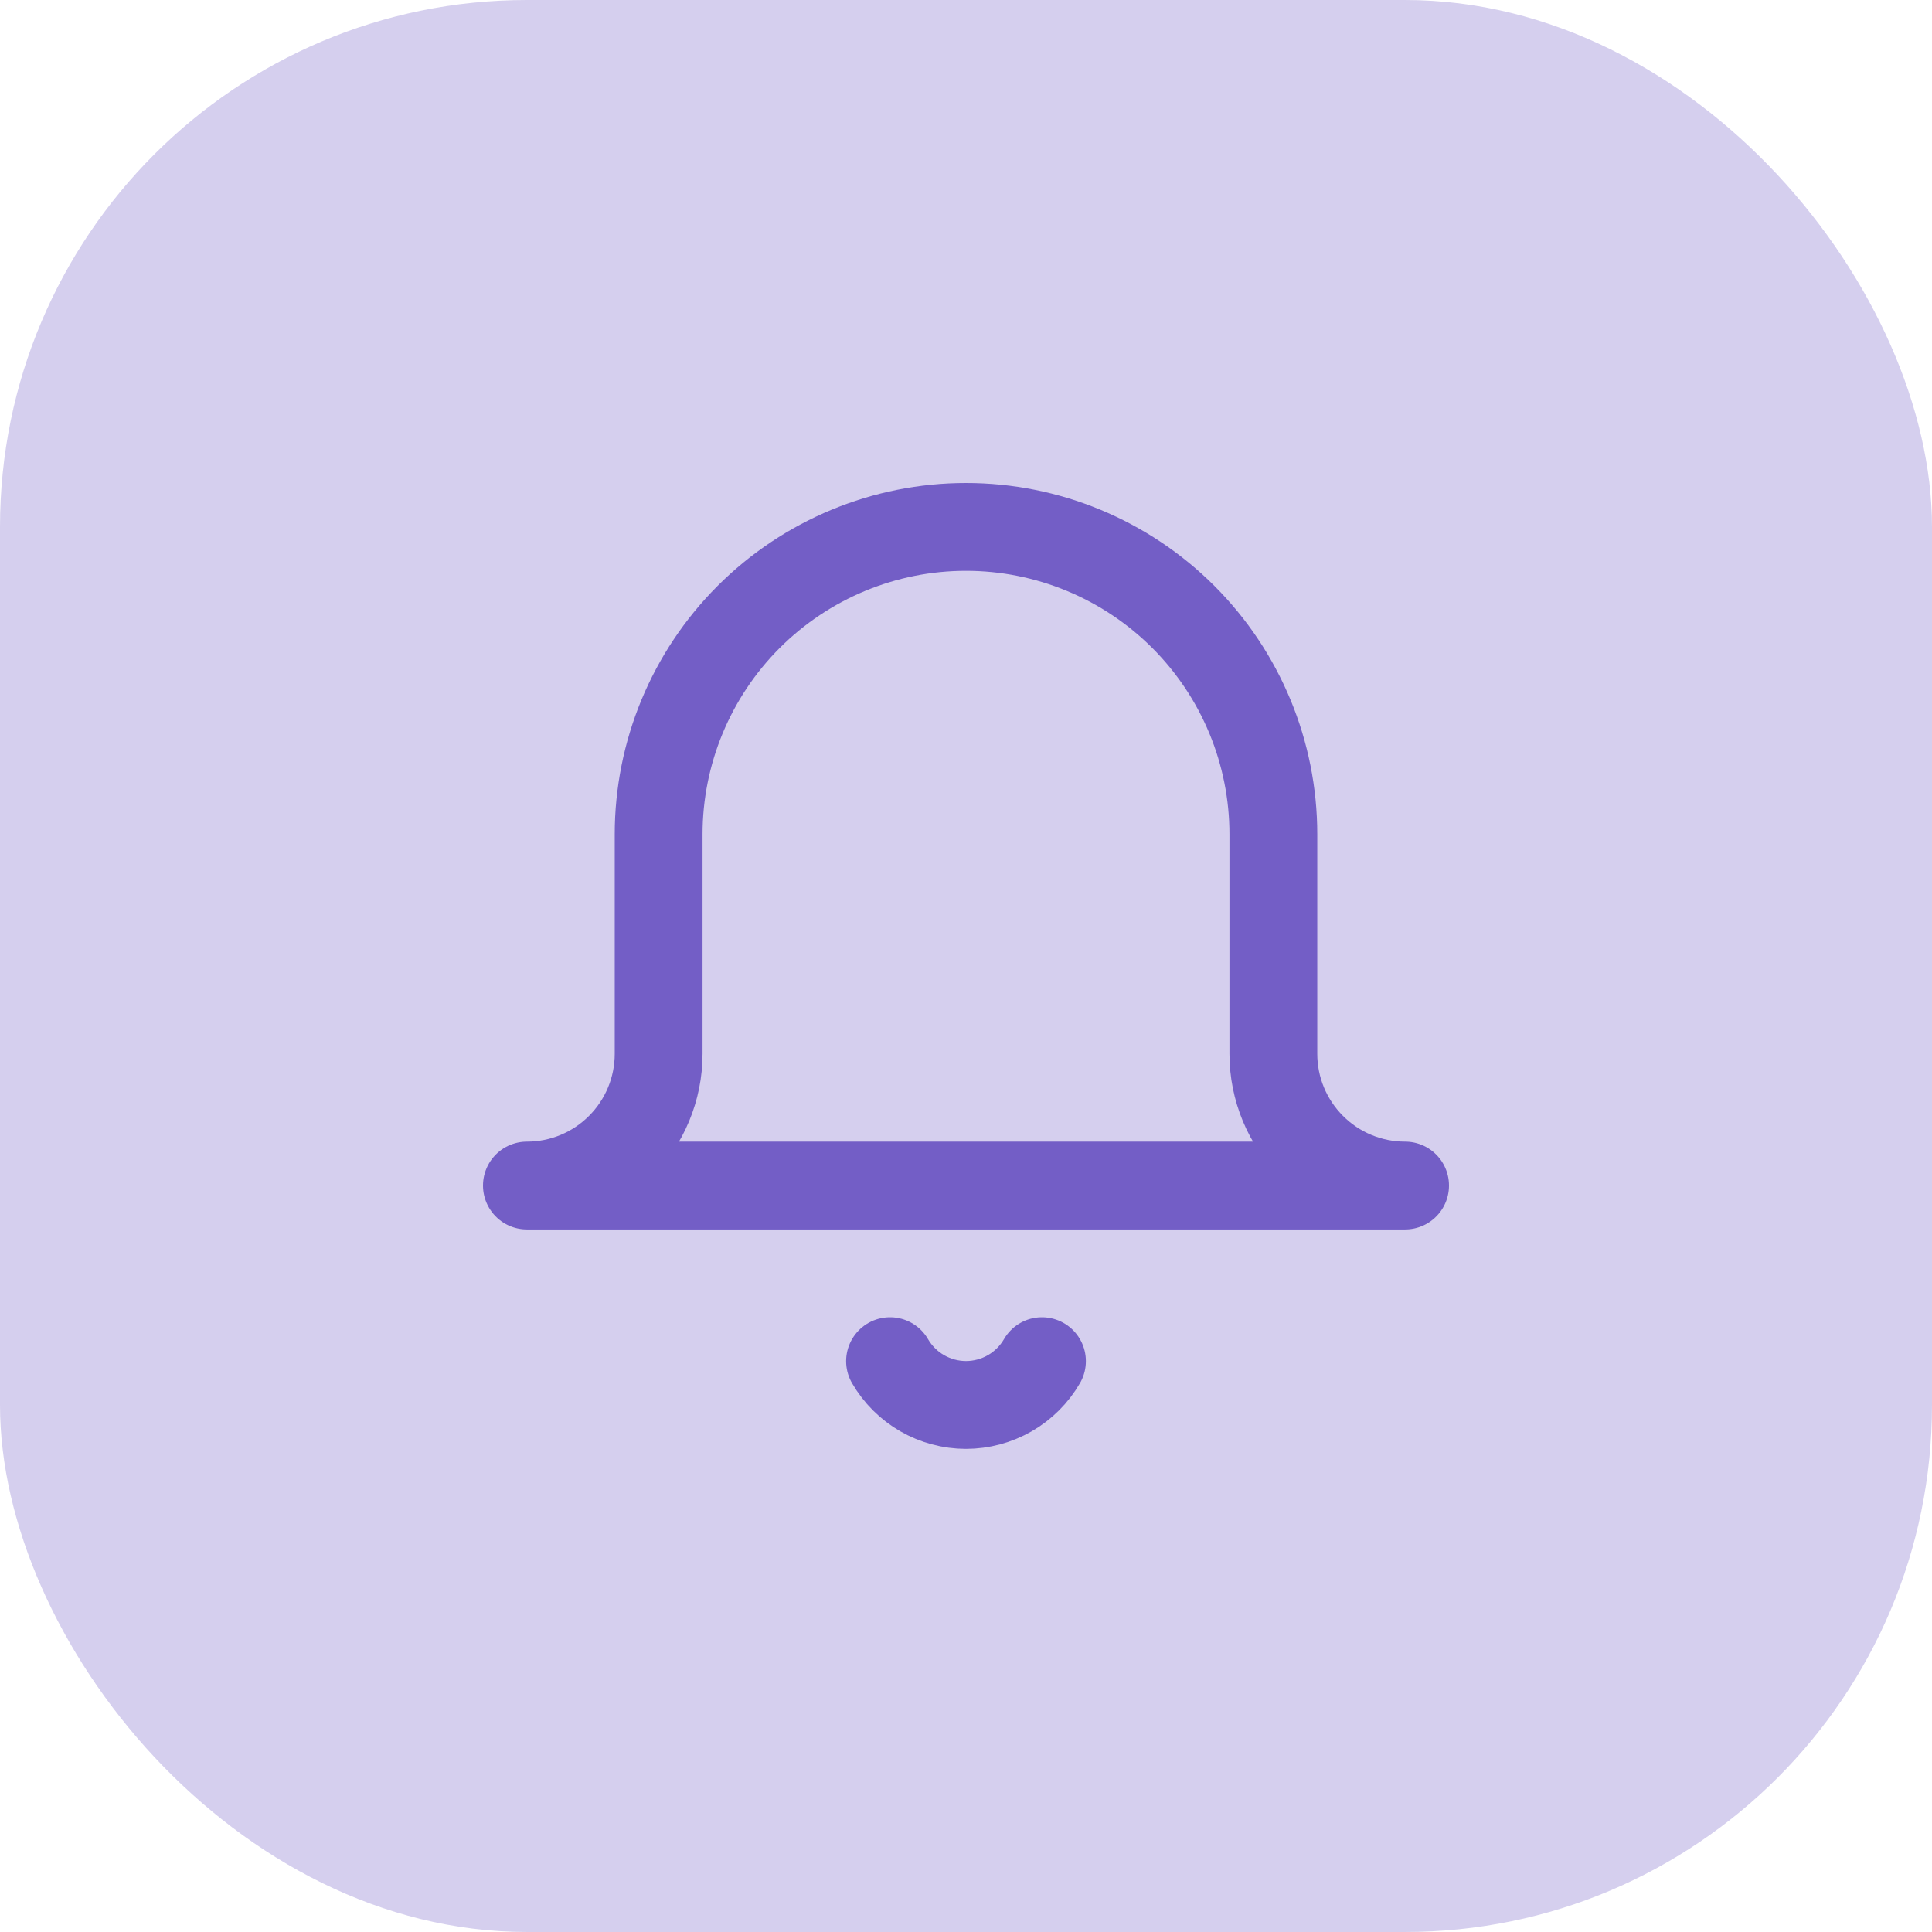
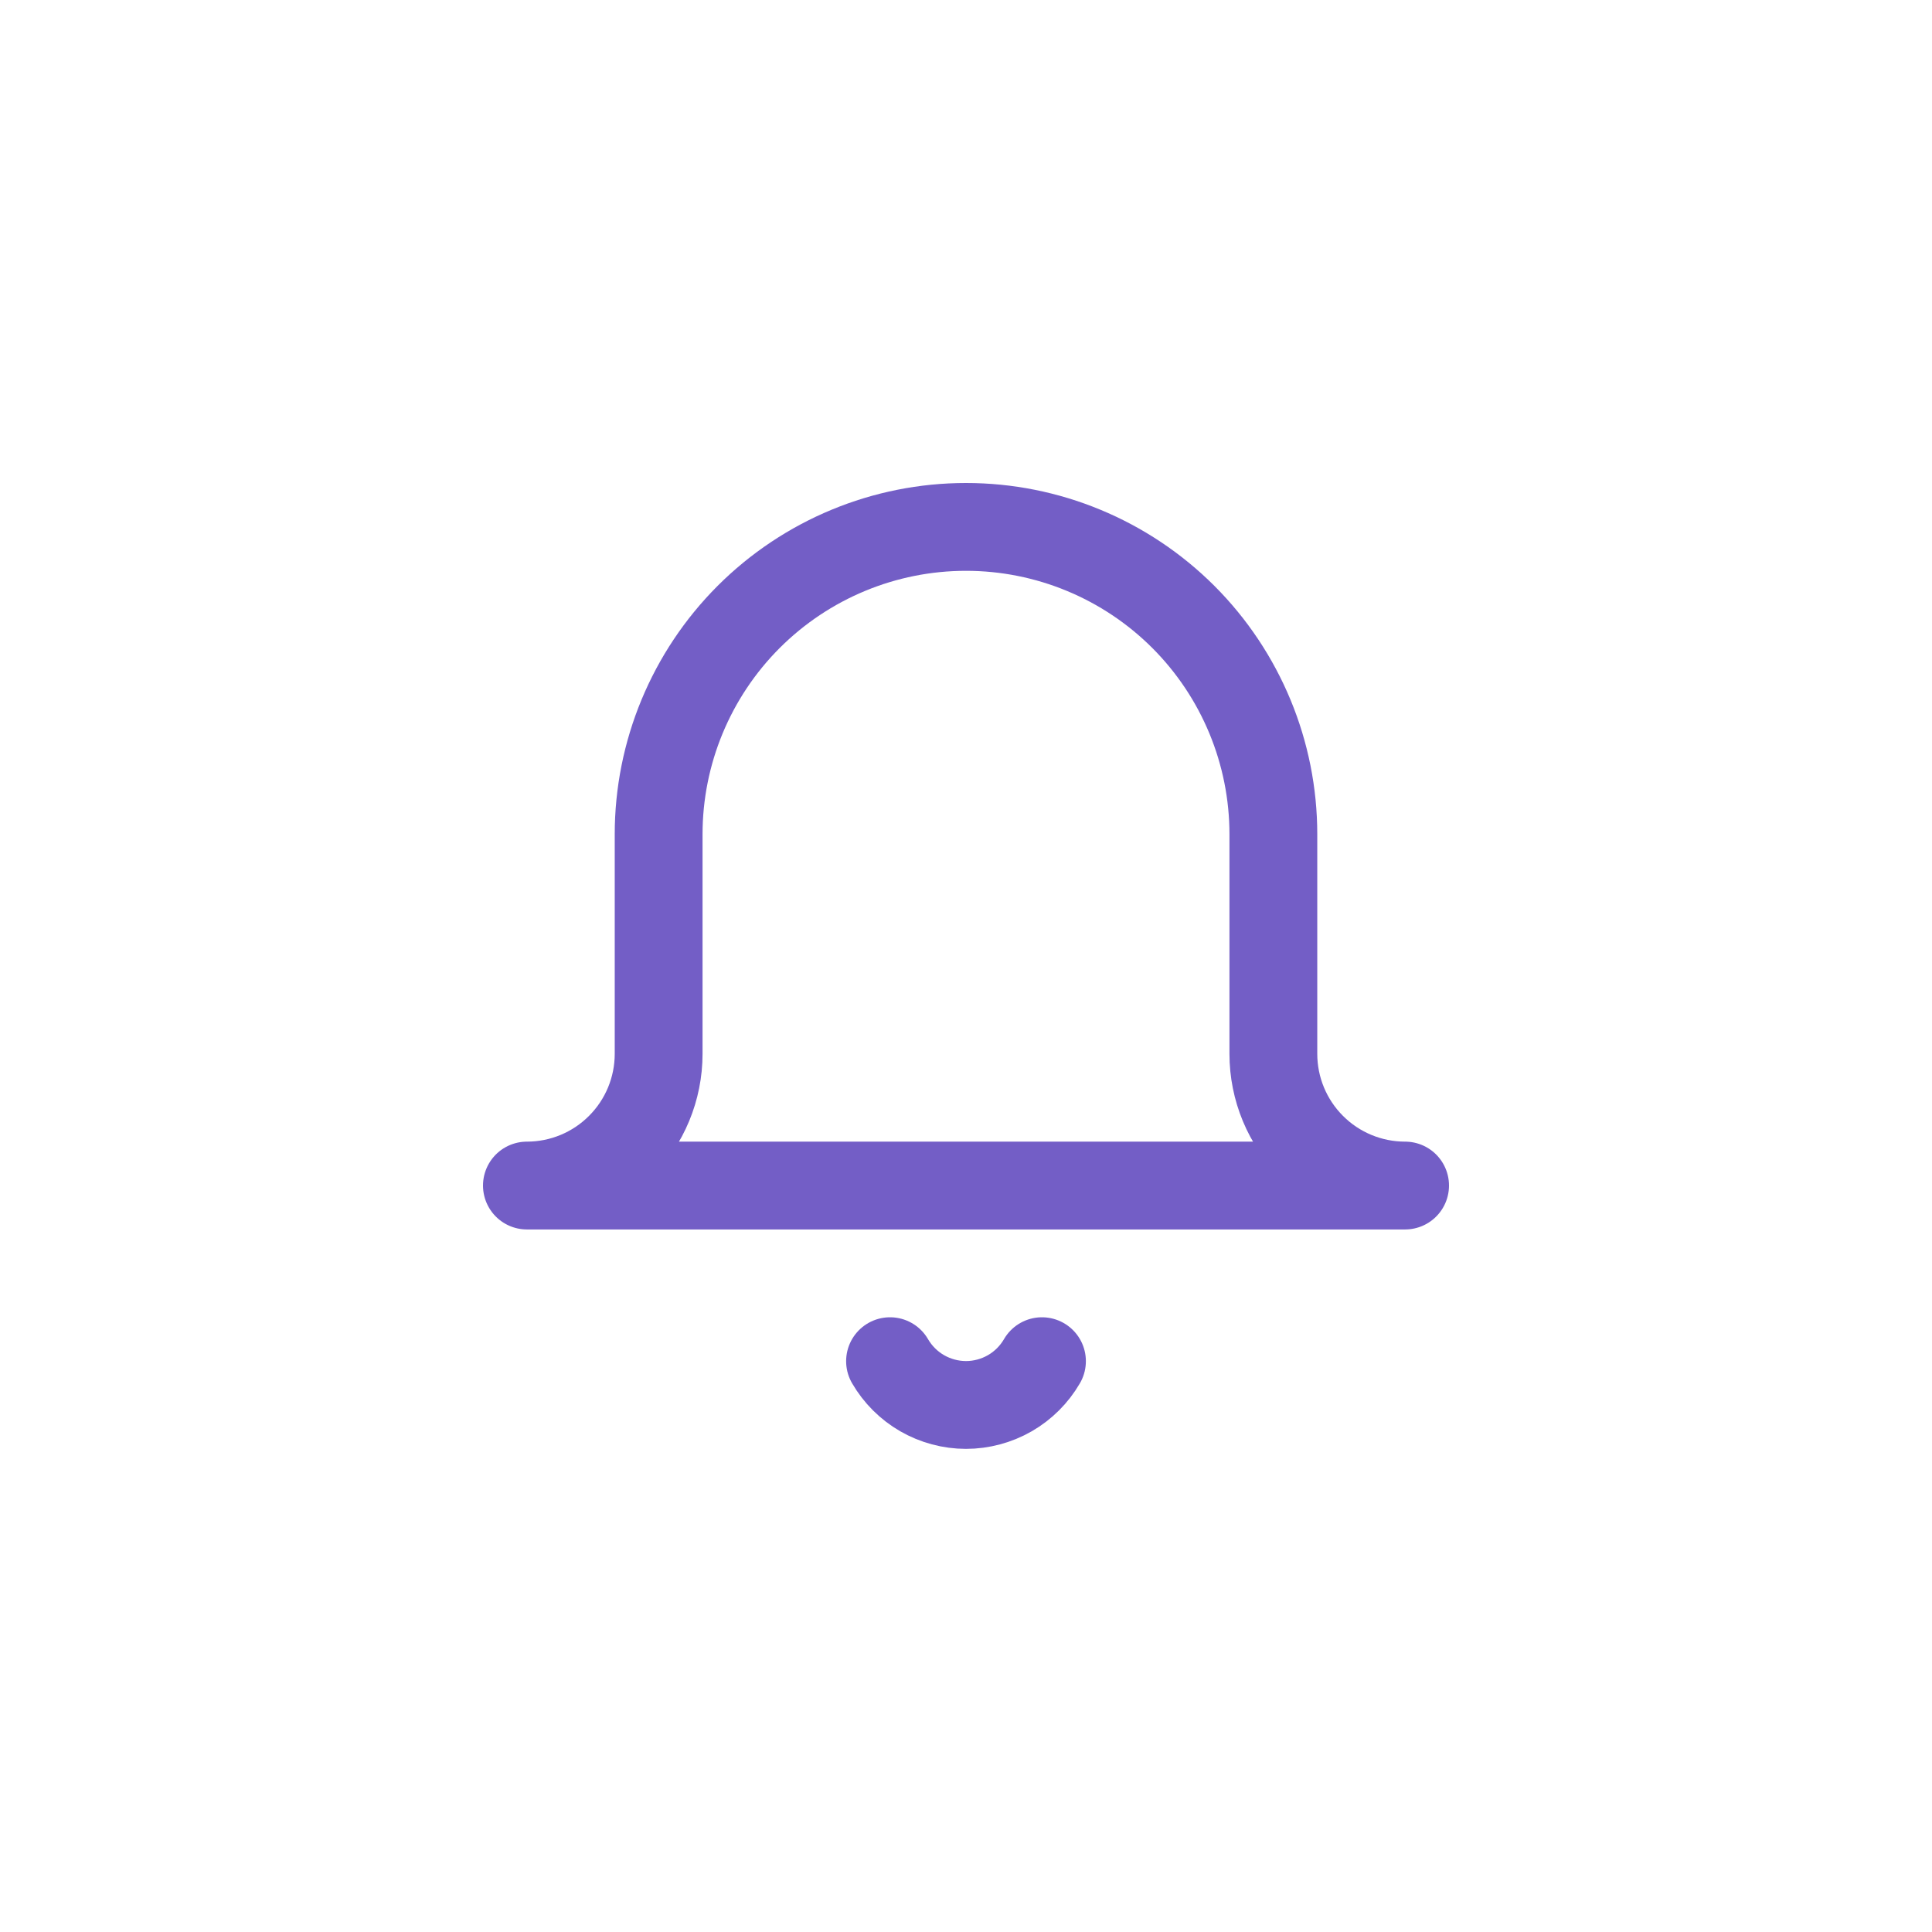
<svg xmlns="http://www.w3.org/2000/svg" width="44" height="44" viewBox="0 0 44 44" fill="none">
-   <rect width="44" height="44" rx="12" fill="#3012AC" fill-opacity="0.2" />
  <path d="M23.73 31C23.554 31.303 23.302 31.555 22.998 31.73C22.695 31.904 22.35 31.997 22 31.997C21.65 31.997 21.305 31.904 21.002 31.73C20.698 31.555 20.446 31.303 20.27 31M32 27H12C12.796 27 13.559 26.684 14.121 26.121C14.684 25.559 15 24.796 15 24V19C15 17.143 15.738 15.363 17.05 14.05C18.363 12.738 20.143 12 22 12C23.857 12 25.637 12.738 26.95 14.05C28.262 15.363 29 17.143 29 19V24C29 24.796 29.316 25.559 29.879 26.121C30.441 26.684 31.204 27 32 27Z" stroke="#735EC6" stroke-width="2" stroke-linecap="round" stroke-linejoin="round" />
</svg>